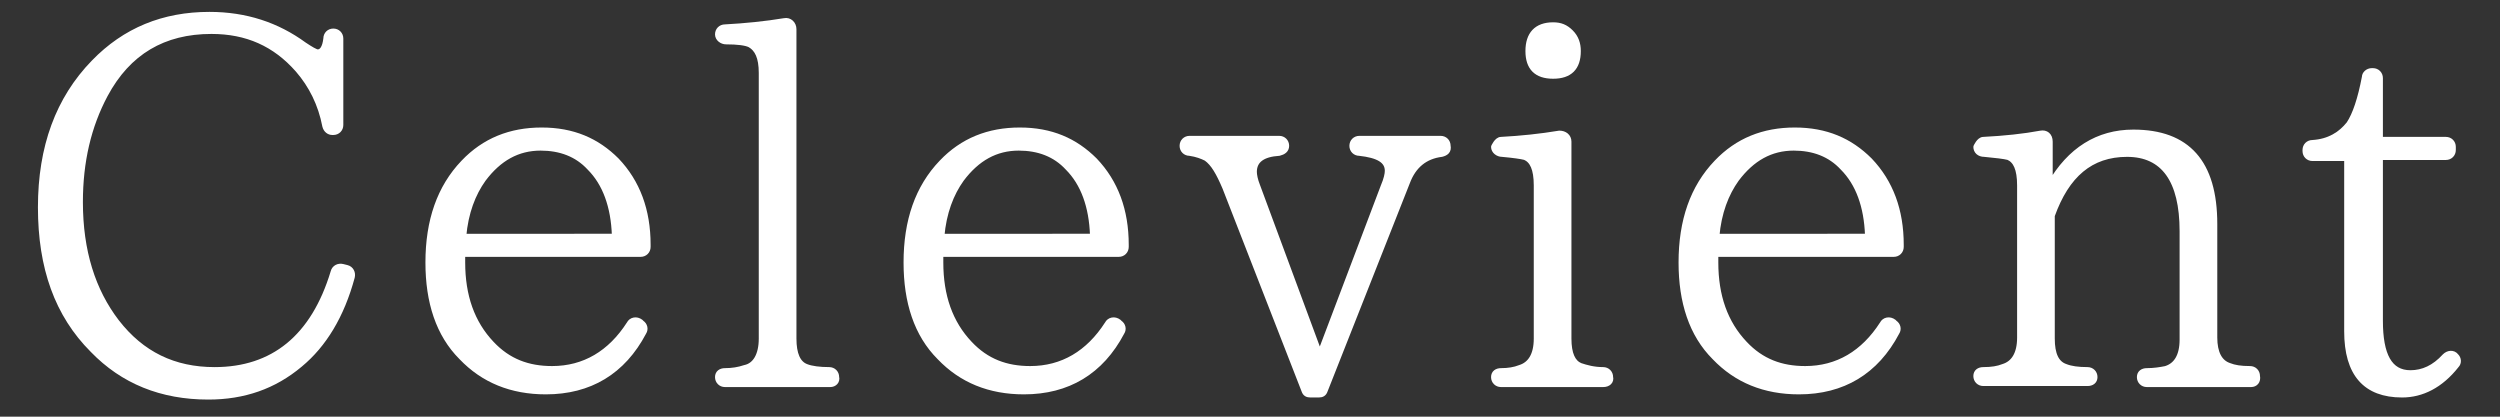
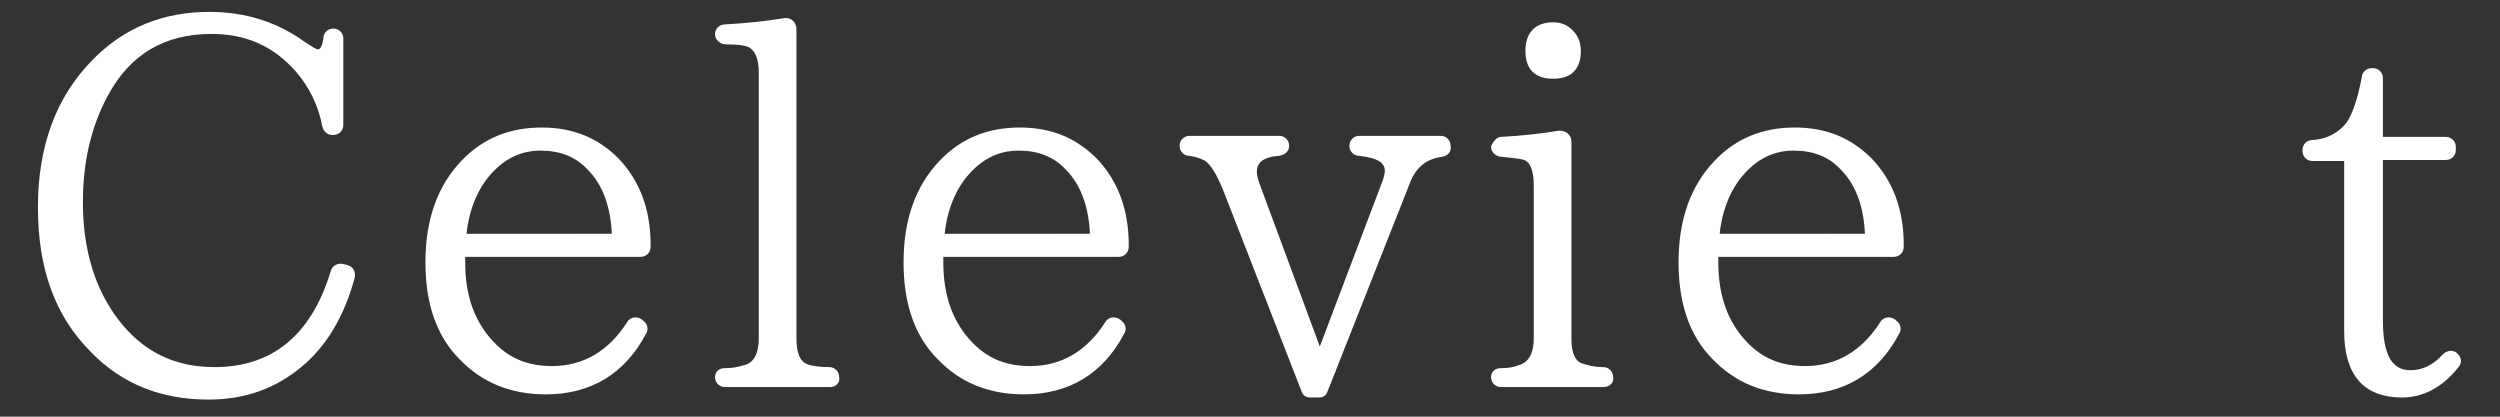
<svg xmlns="http://www.w3.org/2000/svg" version="1.1" id="レイヤー_1" x="0px" y="0px" viewBox="0 0 240 40" style="enable-background:new 0 0 240 40;" xml:space="preserve">
  <rect x="0" y="0" width="240" height="40" fill="#333333" stroke="none" />
  <style type="text/css">
	.st0{fill:#FFFFFF;stroke:#FFFFFF;stroke-width:0.517;stroke-linecap:round;stroke-linejoin:round;stroke-miterlimit:10;}
</style>
  <g>
    <path class="st0" d="M28.8,35c-2.5,2.1-5.4,3.1-8.8,3.1c-4.5,0-8.2-1.5-11.1-4.5c-3.4-3.4-5-7.9-5-13.7c0-5.8,1.7-10.4,5.1-13.9   c3-3.1,6.7-4.6,11.1-4.6c3.5,0,6.5,1,9.1,2.9c0.6,0.4,1.1,0.7,1.3,0.7c0.4,0,0.7-0.4,0.8-1.3c0-0.4,0.3-0.7,0.7-0.7H32   c0.4,0,0.7,0.3,0.7,0.7v8.3c0,0.4-0.3,0.7-0.7,0.7h-0.1c-0.3,0-0.6-0.2-0.7-0.6c-0.4-2.1-1.3-3.9-2.6-5.4C26.4,4.2,23.7,3,20.3,3   c-4.6,0-8,2-10.2,6.1c-1.6,3-2.4,6.4-2.4,10.3c0,4.7,1.2,8.5,3.5,11.5c2.4,3.1,5.5,4.6,9.4,4.6c5.6,0,9.5-3.1,11.4-9.4   c0.1-0.4,0.5-0.6,0.9-0.5l0.4,0.1c0.4,0.1,0.6,0.5,0.5,0.9C32.8,30.3,31.1,33.1,28.8,35z" />
    <path class="st0" d="M62.2,23.7c0,0.4-0.3,0.7-0.7,0.7H44.4v0.8c0,3.2,0.9,5.8,2.8,7.8c1.6,1.7,3.5,2.4,5.8,2.4   c3.1,0,5.6-1.5,7.4-4.3c0.2-0.4,0.7-0.5,1.1-0.2l0.1,0.1c0.3,0.2,0.4,0.6,0.2,0.9c-2,3.8-5.2,5.7-9.4,5.7c-3.3,0-6-1.1-8.1-3.3   c-2.2-2.2-3.2-5.3-3.2-9.1c0-4,1.1-7.2,3.4-9.6c2-2.1,4.5-3.1,7.5-3.1c3,0,5.3,1,7.2,2.9c2,2.1,3,4.8,3,8.1V23.7z M59,22.6   c-0.1-2.8-0.9-5-2.4-6.5c-1.2-1.3-2.8-1.9-4.7-1.9c-2.2,0-4,1-5.5,3c-1,1.4-1.7,3.2-1.9,5.5H59z" />
    <path class="st0" d="M79.7,36.9H69.6c-0.4,0-0.7-0.3-0.7-0.7c0-0.4,0.3-0.6,0.7-0.6c0.7,0,1.3-0.1,1.9-0.3c1-0.2,1.6-1.2,1.6-2.8V7   c0-1.5-0.4-2.3-1.1-2.7C71.6,4.1,70.8,4,69.7,4c-0.4,0-0.8-0.3-0.8-0.7v0c0-0.4,0.3-0.7,0.7-0.7c1.9-0.1,3.9-0.3,5.7-0.6   c0.5-0.1,0.9,0.3,0.9,0.8v29.7c0,1.5,0.4,2.4,1.2,2.7c0.5,0.2,1.3,0.3,2.2,0.3c0.4,0,0.7,0.3,0.7,0.7   C80.4,36.6,80.1,36.9,79.7,36.9z" />
    <path class="st0" d="M108.1,23.7c0,0.4-0.3,0.7-0.7,0.7H90.3v0.8c0,3.2,0.9,5.8,2.8,7.8c1.6,1.7,3.5,2.4,5.8,2.4   c3.1,0,5.6-1.5,7.4-4.3c0.2-0.4,0.7-0.5,1.1-0.2l0.1,0.1c0.3,0.2,0.4,0.6,0.2,0.9c-2,3.8-5.2,5.7-9.4,5.7c-3.3,0-6-1.1-8.1-3.3   C88,32.1,87,29,87,25.2c0-4,1.1-7.2,3.4-9.6c2-2.1,4.5-3.1,7.5-3.1c3,0,5.3,1,7.2,2.9c2,2.1,3,4.8,3,8.1V23.7z M104.9,22.6   c-0.1-2.8-0.9-5-2.4-6.5c-1.2-1.3-2.8-1.9-4.7-1.9c-2.2,0-4,1-5.5,3c-1,1.4-1.7,3.2-1.9,5.5H104.9z" />
    <path class="st0" d="M138.4,14.8c-1.6,0.2-2.7,1.1-3.3,2.7l-7.9,20c-0.1,0.3-0.3,0.4-0.6,0.4h-0.8c-0.3,0-0.5-0.1-0.6-0.4L117.6,18   c-0.6-1.4-1.1-2.3-1.8-2.8c-0.4-0.2-0.9-0.4-1.6-0.5c-0.4,0-0.7-0.3-0.7-0.7c0-0.4,0.3-0.7,0.7-0.7h8.6c0.4,0,0.7,0.3,0.7,0.7   c0,0.4-0.3,0.6-0.7,0.7c-1.6,0.1-2.4,0.7-2.4,1.8c0,0.3,0.1,0.8,0.3,1.3l6,16.2l6.1-16.1c0.3-0.7,0.4-1.2,0.4-1.5   c0-1-0.9-1.5-2.7-1.7c-0.4,0-0.7-0.3-0.7-0.7c0-0.4,0.3-0.7,0.7-0.7h7.8c0.4,0,0.7,0.3,0.7,0.7C139.1,14.5,138.8,14.7,138.4,14.8z" />
    <path class="st0" d="M153.9,36.9h-9.8c-0.4,0-0.7-0.3-0.7-0.7c0-0.4,0.3-0.6,0.7-0.6c0.7,0,1.3-0.1,1.8-0.3c1-0.3,1.6-1.2,1.6-2.8   V17.8c0-1.6-0.4-2.4-1.1-2.7c-0.4-0.1-1.1-0.2-2.2-0.3c-0.4,0-0.8-0.3-0.8-0.7c0,0,0.3-0.7,0.7-0.7c1.9-0.1,3.8-0.3,5.6-0.6   c0.5,0,0.9,0.3,0.9,0.8v18.9c0,1.5,0.4,2.3,1.1,2.6c0.6,0.2,1.3,0.4,2.2,0.4c0.4,0,0.7,0.3,0.7,0.7   C154.7,36.6,154.4,36.9,153.9,36.9z M149.1,7.3c-1.6,0-2.4-0.8-2.4-2.4s0.8-2.5,2.4-2.5c0.7,0,1.2,0.2,1.7,0.7   c0.5,0.5,0.7,1.1,0.7,1.8C151.5,6.5,150.7,7.3,149.1,7.3z" />
    <path class="st0" d="M182.5,23.7c0,0.4-0.3,0.7-0.7,0.7h-17.1v0.8c0,3.2,0.9,5.8,2.8,7.8c1.6,1.7,3.5,2.4,5.8,2.4   c3.1,0,5.6-1.5,7.4-4.3c0.2-0.4,0.7-0.5,1.1-0.2l0.1,0.1c0.3,0.2,0.4,0.6,0.2,0.9c-2,3.8-5.2,5.7-9.4,5.7c-3.3,0-6-1.1-8.1-3.3   c-2.2-2.2-3.2-5.3-3.2-9.1c0-4,1.1-7.2,3.4-9.6c2-2.1,4.5-3.1,7.5-3.1c3,0,5.3,1,7.2,2.9c2,2.1,3,4.8,3,8.1V23.7z M179.3,22.6   c-0.1-2.8-0.9-5-2.4-6.5c-1.2-1.3-2.8-1.9-4.7-1.9c-2.2,0-4,1-5.5,3c-1,1.4-1.7,3.2-1.9,5.5H179.3z" />
-     <path class="st0" d="M216.1,36.9h-10c-0.4,0-0.7-0.3-0.7-0.7c0-0.4,0.3-0.6,0.7-0.6c0.7,0,1.3-0.1,1.8-0.2c1-0.3,1.6-1.2,1.6-2.8   V22.2c0-4.9-1.8-7.4-5.3-7.4c-3.5,0-5.8,2-7.2,5.9v11.8c0,1.5,0.4,2.4,1.3,2.7c0.5,0.2,1.2,0.3,2.1,0.3c0.4,0,0.7,0.3,0.7,0.7   c0,0.4-0.3,0.6-0.7,0.6h-10c-0.4,0-0.7-0.3-0.7-0.7c0-0.4,0.3-0.6,0.7-0.6c0.8,0,1.4-0.1,1.9-0.3c1-0.3,1.6-1.2,1.6-2.8V17.8   c0-1.6-0.4-2.4-1.1-2.7c-0.4-0.1-1.2-0.2-2.3-0.3c-0.5,0-0.8-0.3-0.8-0.7c0,0,0.3-0.7,0.7-0.7c2-0.1,3.9-0.3,5.5-0.6   c0.5-0.1,0.9,0.2,0.9,0.8v4.1c1.9-3.3,4.6-5,8-5c5.2,0,7.8,2.9,7.8,8.8v10.9c0,1.5,0.5,2.4,1.4,2.7c0.5,0.2,1.1,0.3,2,0.3   c0.4,0,0.7,0.3,0.7,0.7C216.8,36.6,216.5,36.9,216.1,36.9z" />
    <path class="st0" d="M230.6,37.9c-3.5,0-5.3-2-5.3-6.1V15.2H222c-0.4,0-0.7-0.3-0.7-0.7v-0.1c0-0.4,0.3-0.7,0.7-0.7   c1.6-0.1,2.7-0.8,3.5-1.8c0.6-0.9,1.1-2.4,1.5-4.5c0-0.3,0.3-0.6,0.7-0.6h0.1c0.4,0,0.7,0.3,0.7,0.7v5.9h6.3c0.4,0,0.7,0.3,0.7,0.7   v0.3c0,0.4-0.3,0.7-0.7,0.7h-6.3v15.7c0,3.3,0.9,5,2.9,5c1.2,0,2.3-0.5,3.3-1.6c0.3-0.3,0.8-0.4,1.1,0l0,0c0.2,0.2,0.3,0.6,0,0.9   C234.3,37,232.5,37.9,230.6,37.9z" />
  </g>
</svg>